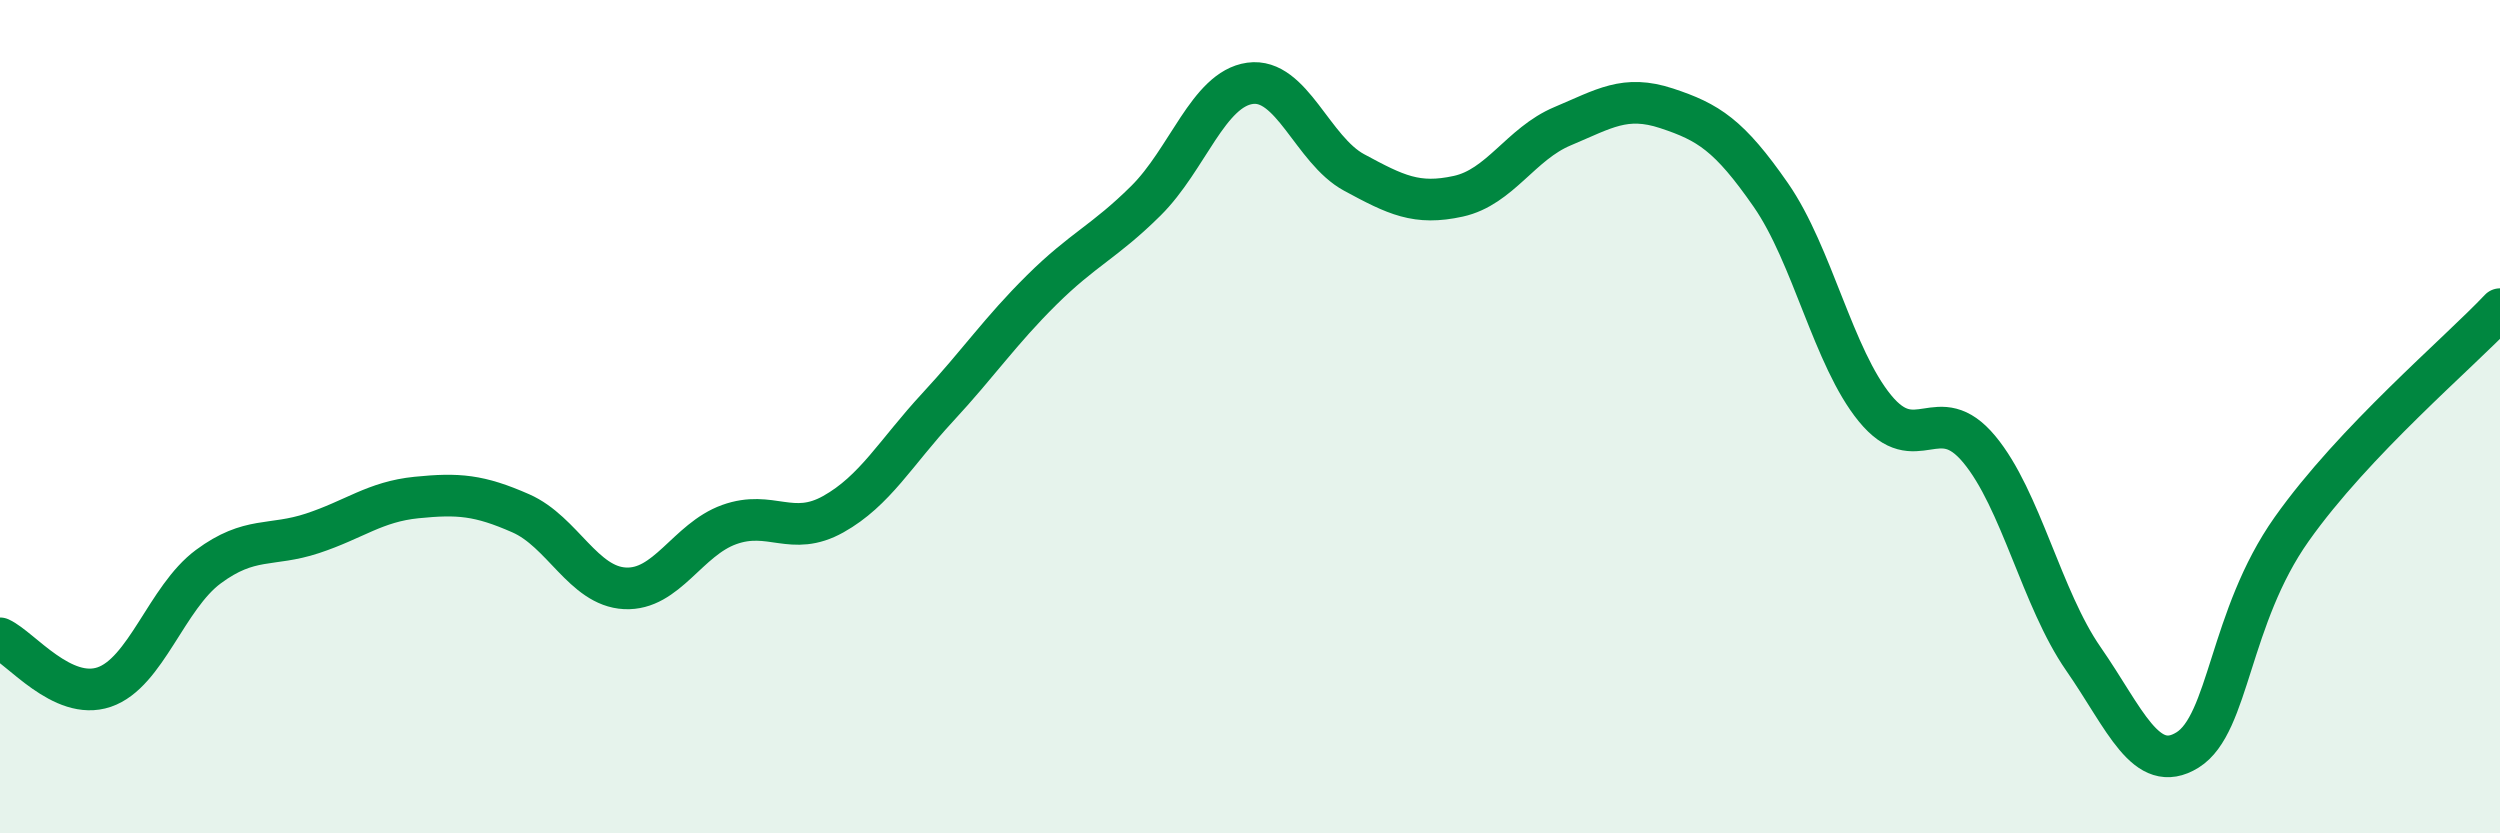
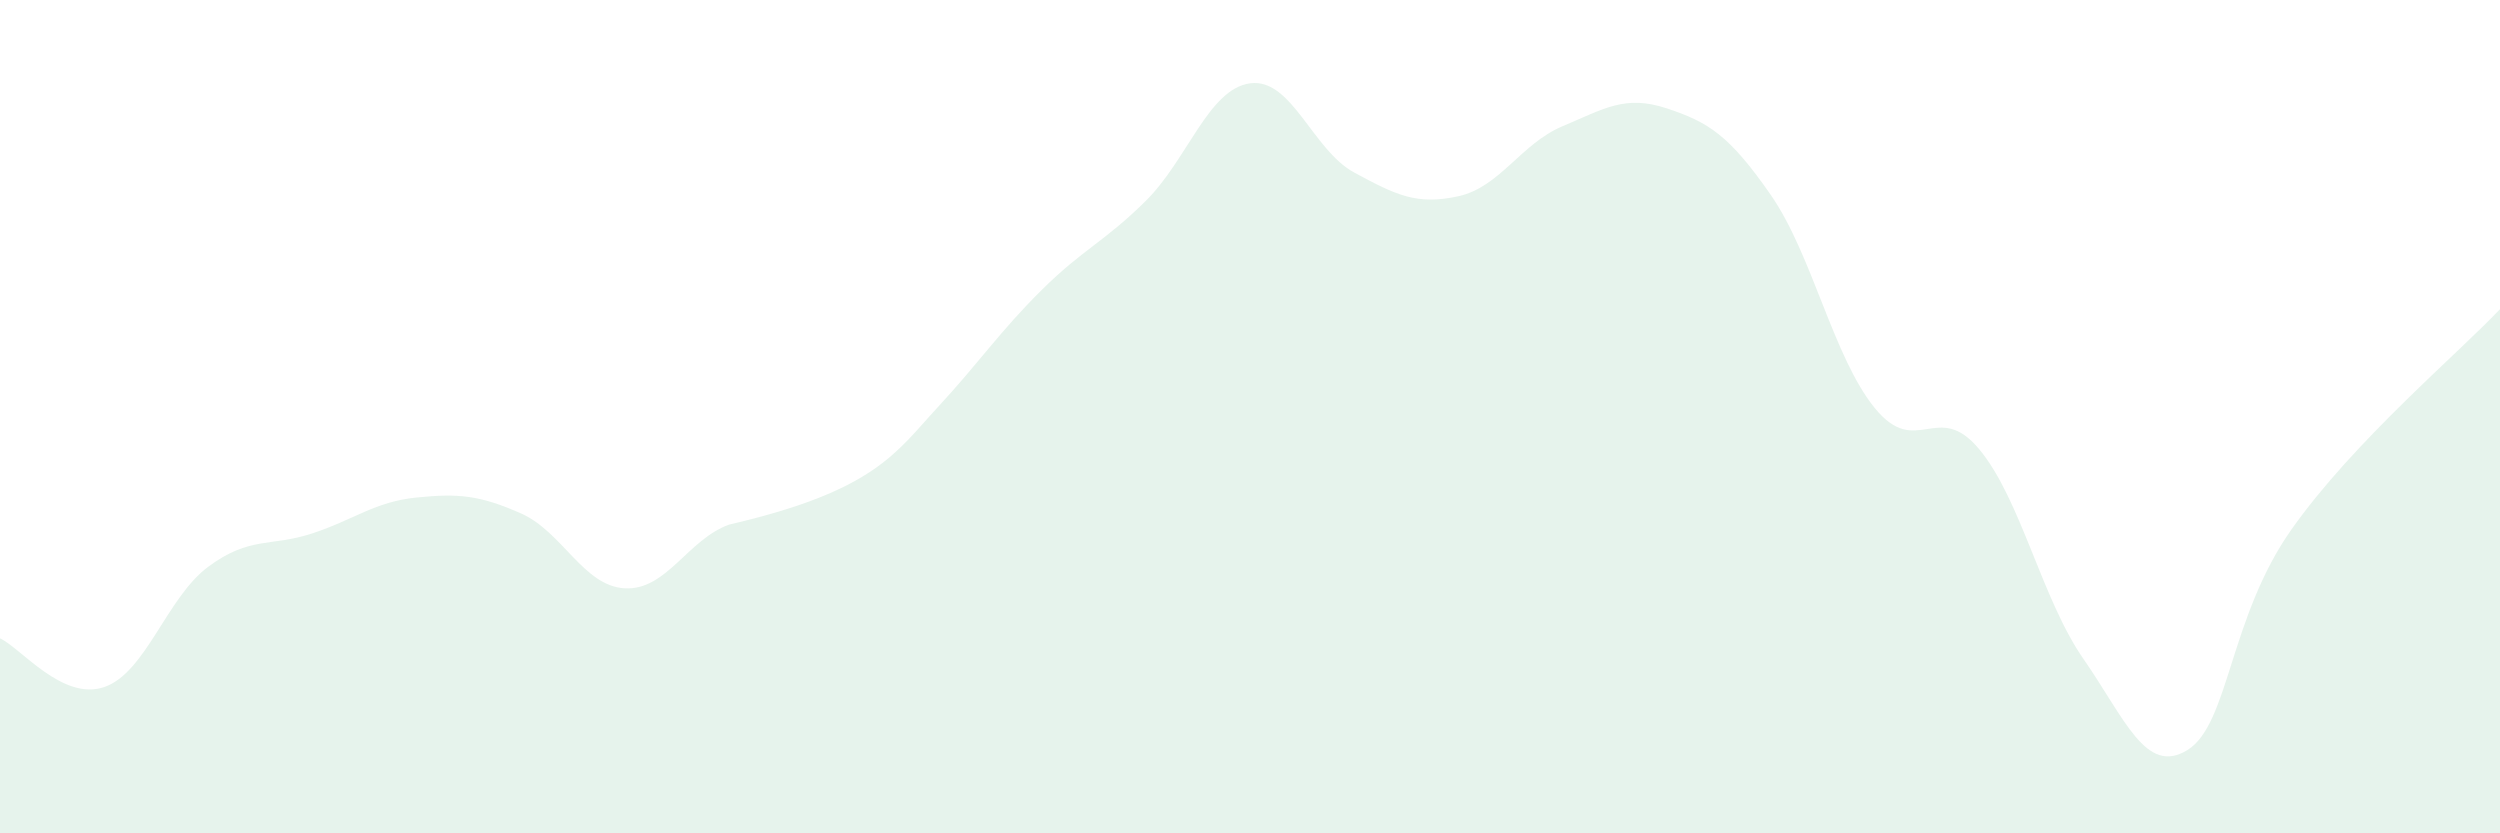
<svg xmlns="http://www.w3.org/2000/svg" width="60" height="20" viewBox="0 0 60 20">
-   <path d="M 0,15.32 C 0.5,15.55 1.5,16.83 2.5,16.49 C 3.5,16.15 4,14.34 5,13.6 C 6,12.86 6.5,13.13 7.5,12.8 C 8.5,12.47 9,12.04 10,11.94 C 11,11.84 11.5,11.88 12.5,12.32 C 13.5,12.76 14,14.07 15,14.12 C 16,14.17 16.5,12.95 17.5,12.59 C 18.5,12.23 19,12.9 20,12.34 C 21,11.78 21.5,10.86 22.5,9.78 C 23.5,8.7 24,7.95 25,6.96 C 26,5.97 26.5,5.81 27.5,4.82 C 28.5,3.83 29,2.14 30,2 C 31,1.86 31.5,3.6 32.5,4.14 C 33.5,4.68 34,4.93 35,4.71 C 36,4.49 36.5,3.45 37.5,3.03 C 38.5,2.61 39,2.27 40,2.6 C 41,2.93 41.5,3.24 42.5,4.68 C 43.5,6.12 44,8.58 45,9.8 C 46,11.02 46.5,9.58 47.5,10.78 C 48.5,11.98 49,14.37 50,15.81 C 51,17.25 51.5,18.62 52.5,18 C 53.5,17.38 53.5,14.82 55,12.7 C 56.5,10.58 59,8.48 60,7.42L60 20L0 20Z" fill="#008740" opacity="0.1" stroke-linecap="round" stroke-linejoin="round" />
-   <path d="M 0,15.32 C 0.5,15.55 1.5,16.83 2.5,16.49 C 3.5,16.15 4,14.34 5,13.6 C 6,12.86 6.5,13.13 7.5,12.8 C 8.5,12.47 9,12.04 10,11.94 C 11,11.84 11.5,11.88 12.5,12.32 C 13.5,12.76 14,14.07 15,14.12 C 16,14.17 16.5,12.95 17.5,12.59 C 18.5,12.23 19,12.9 20,12.34 C 21,11.78 21.5,10.86 22.5,9.78 C 23.5,8.7 24,7.95 25,6.96 C 26,5.97 26.5,5.81 27.5,4.82 C 28.5,3.83 29,2.14 30,2 C 31,1.86 31.5,3.6 32.5,4.14 C 33.5,4.68 34,4.93 35,4.71 C 36,4.49 36.5,3.45 37.5,3.03 C 38.5,2.61 39,2.27 40,2.6 C 41,2.93 41.5,3.24 42.5,4.68 C 43.5,6.12 44,8.58 45,9.8 C 46,11.02 46.5,9.58 47.5,10.78 C 48.5,11.98 49,14.37 50,15.81 C 51,17.25 51.5,18.62 52.5,18 C 53.5,17.38 53.5,14.82 55,12.7 C 56.5,10.58 59,8.48 60,7.42" stroke="#008740" stroke-width="1" fill="none" stroke-linecap="round" stroke-linejoin="round" />
+   <path d="M 0,15.32 C 0.5,15.55 1.5,16.83 2.5,16.49 C 3.5,16.15 4,14.34 5,13.6 C 6,12.86 6.5,13.13 7.5,12.8 C 8.5,12.47 9,12.04 10,11.94 C 11,11.84 11.5,11.88 12.5,12.32 C 13.5,12.76 14,14.07 15,14.12 C 16,14.17 16.5,12.95 17.5,12.59 C 21,11.78 21.5,10.86 22.5,9.78 C 23.5,8.7 24,7.95 25,6.96 C 26,5.97 26.5,5.81 27.5,4.82 C 28.5,3.83 29,2.14 30,2 C 31,1.86 31.5,3.6 32.5,4.14 C 33.5,4.68 34,4.93 35,4.71 C 36,4.49 36.5,3.45 37.5,3.03 C 38.5,2.61 39,2.27 40,2.6 C 41,2.93 41.5,3.24 42.5,4.68 C 43.5,6.12 44,8.58 45,9.8 C 46,11.02 46.5,9.58 47.5,10.78 C 48.5,11.98 49,14.37 50,15.81 C 51,17.25 51.5,18.62 52.5,18 C 53.5,17.38 53.5,14.82 55,12.7 C 56.5,10.58 59,8.48 60,7.42L60 20L0 20Z" fill="#008740" opacity="0.1" stroke-linecap="round" stroke-linejoin="round" />
</svg>